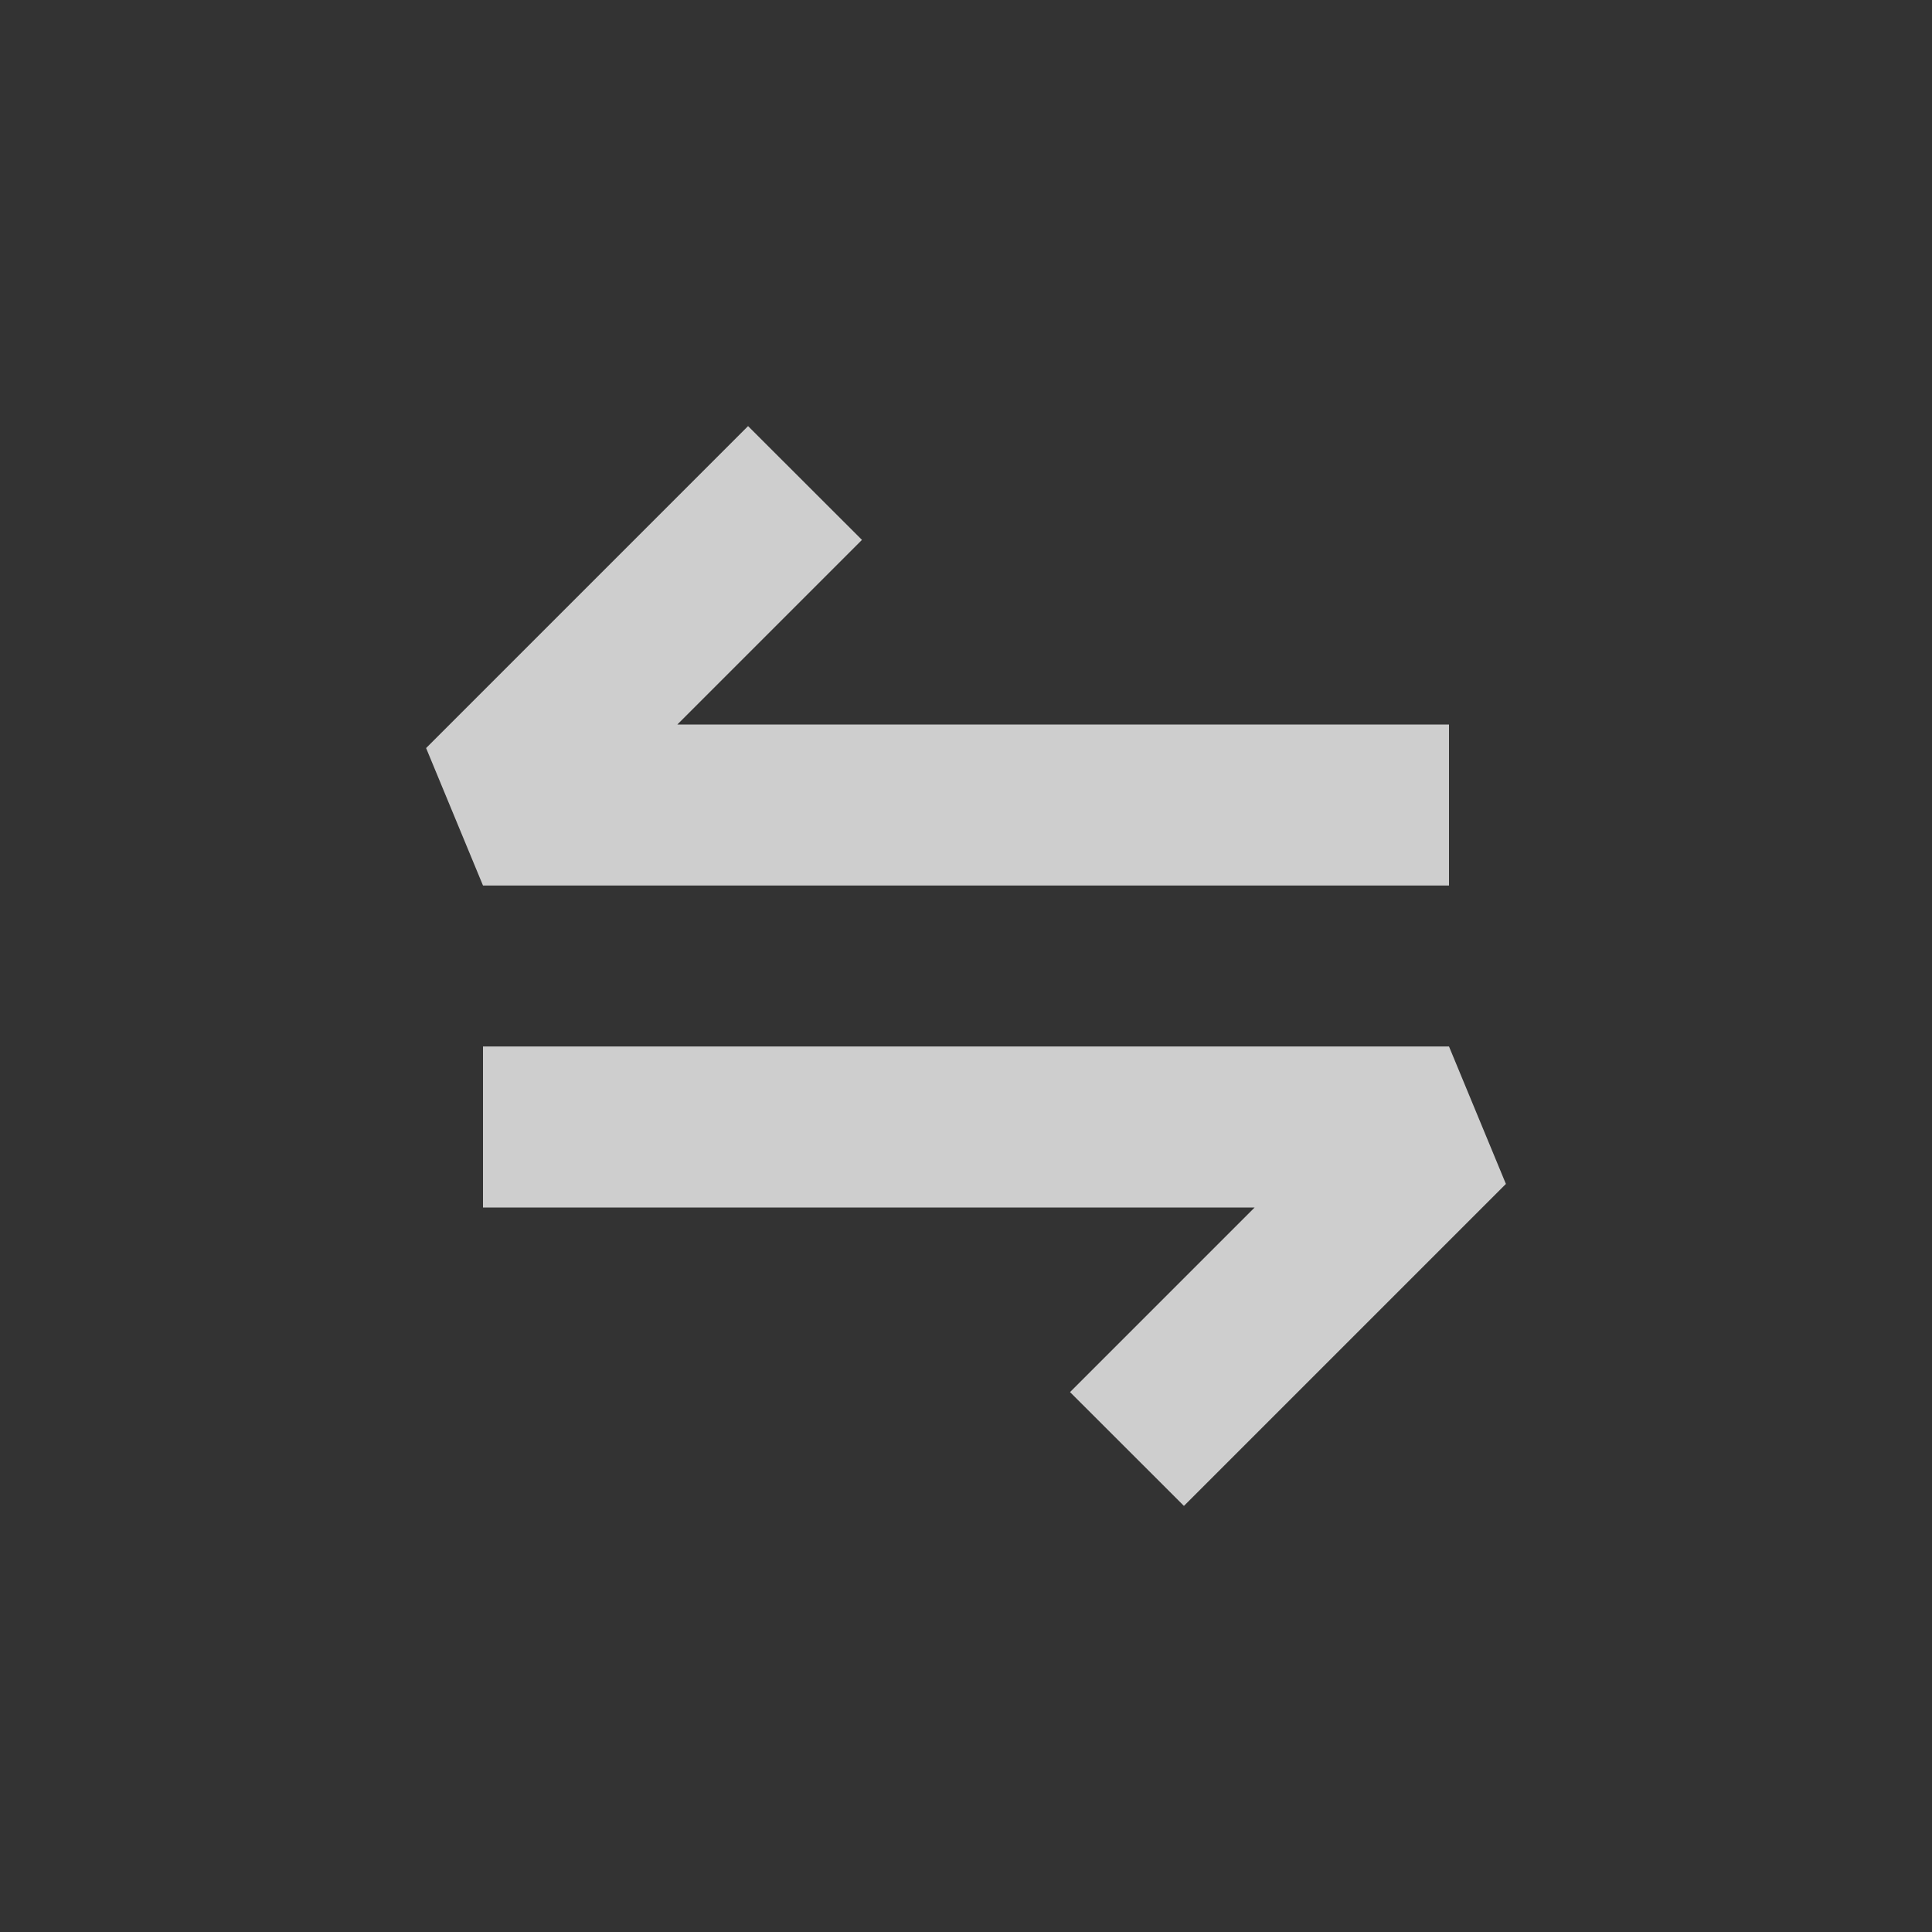
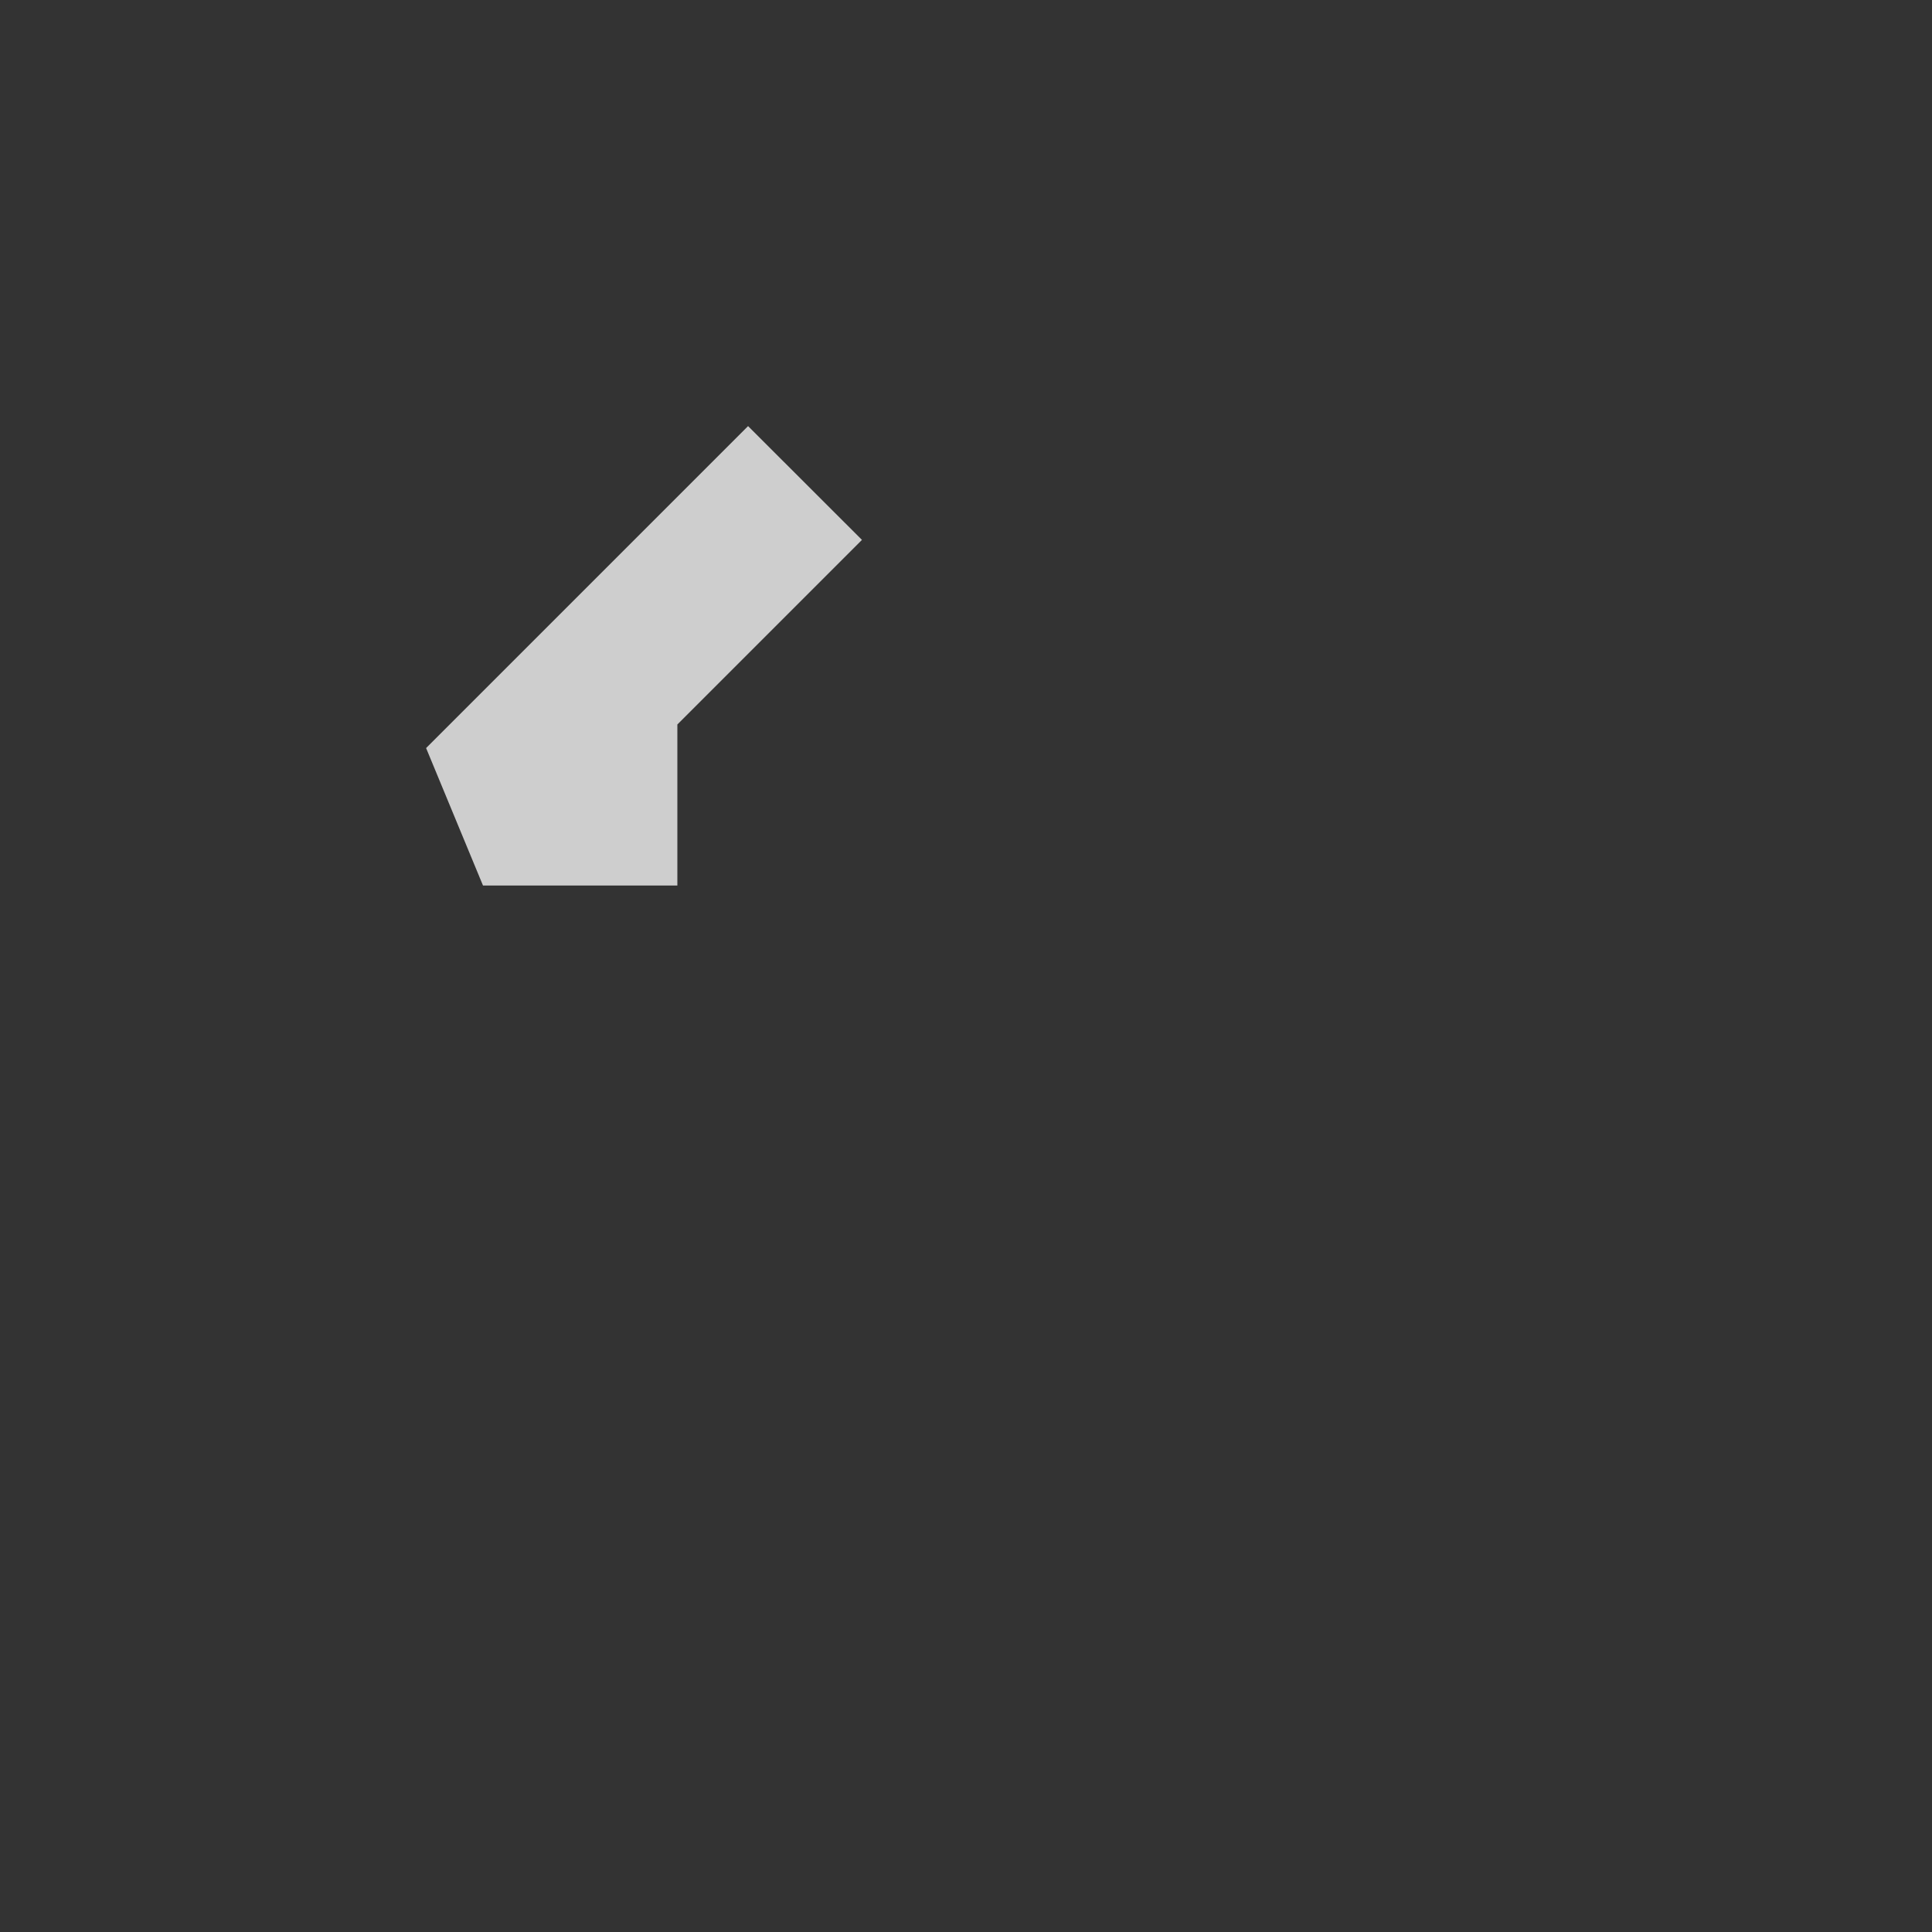
<svg xmlns="http://www.w3.org/2000/svg" width="20" height="20" viewBox="0 0 20 20" fill="none">
  <rect x="0" y="0" width="20" height="20" fill="#333333" stroke="none" />
-   <path d="M5 9.167L4.411 7.744L7.744 4.411L8.923 5.589L7.012 7.5L15 7.5V9.167L5 9.167Z" fill="white" fill-opacity="0.76" />
-   <path d="M15 10.833L15.589 12.256L12.256 15.589L11.077 14.411L12.988 12.5H5L5 10.833L15 10.833Z" fill="white" fill-opacity="0.76" />
+   <path d="M5 9.167L4.411 7.744L7.744 4.411L8.923 5.589L7.012 7.5V9.167L5 9.167Z" fill="white" fill-opacity="0.76" />
</svg>